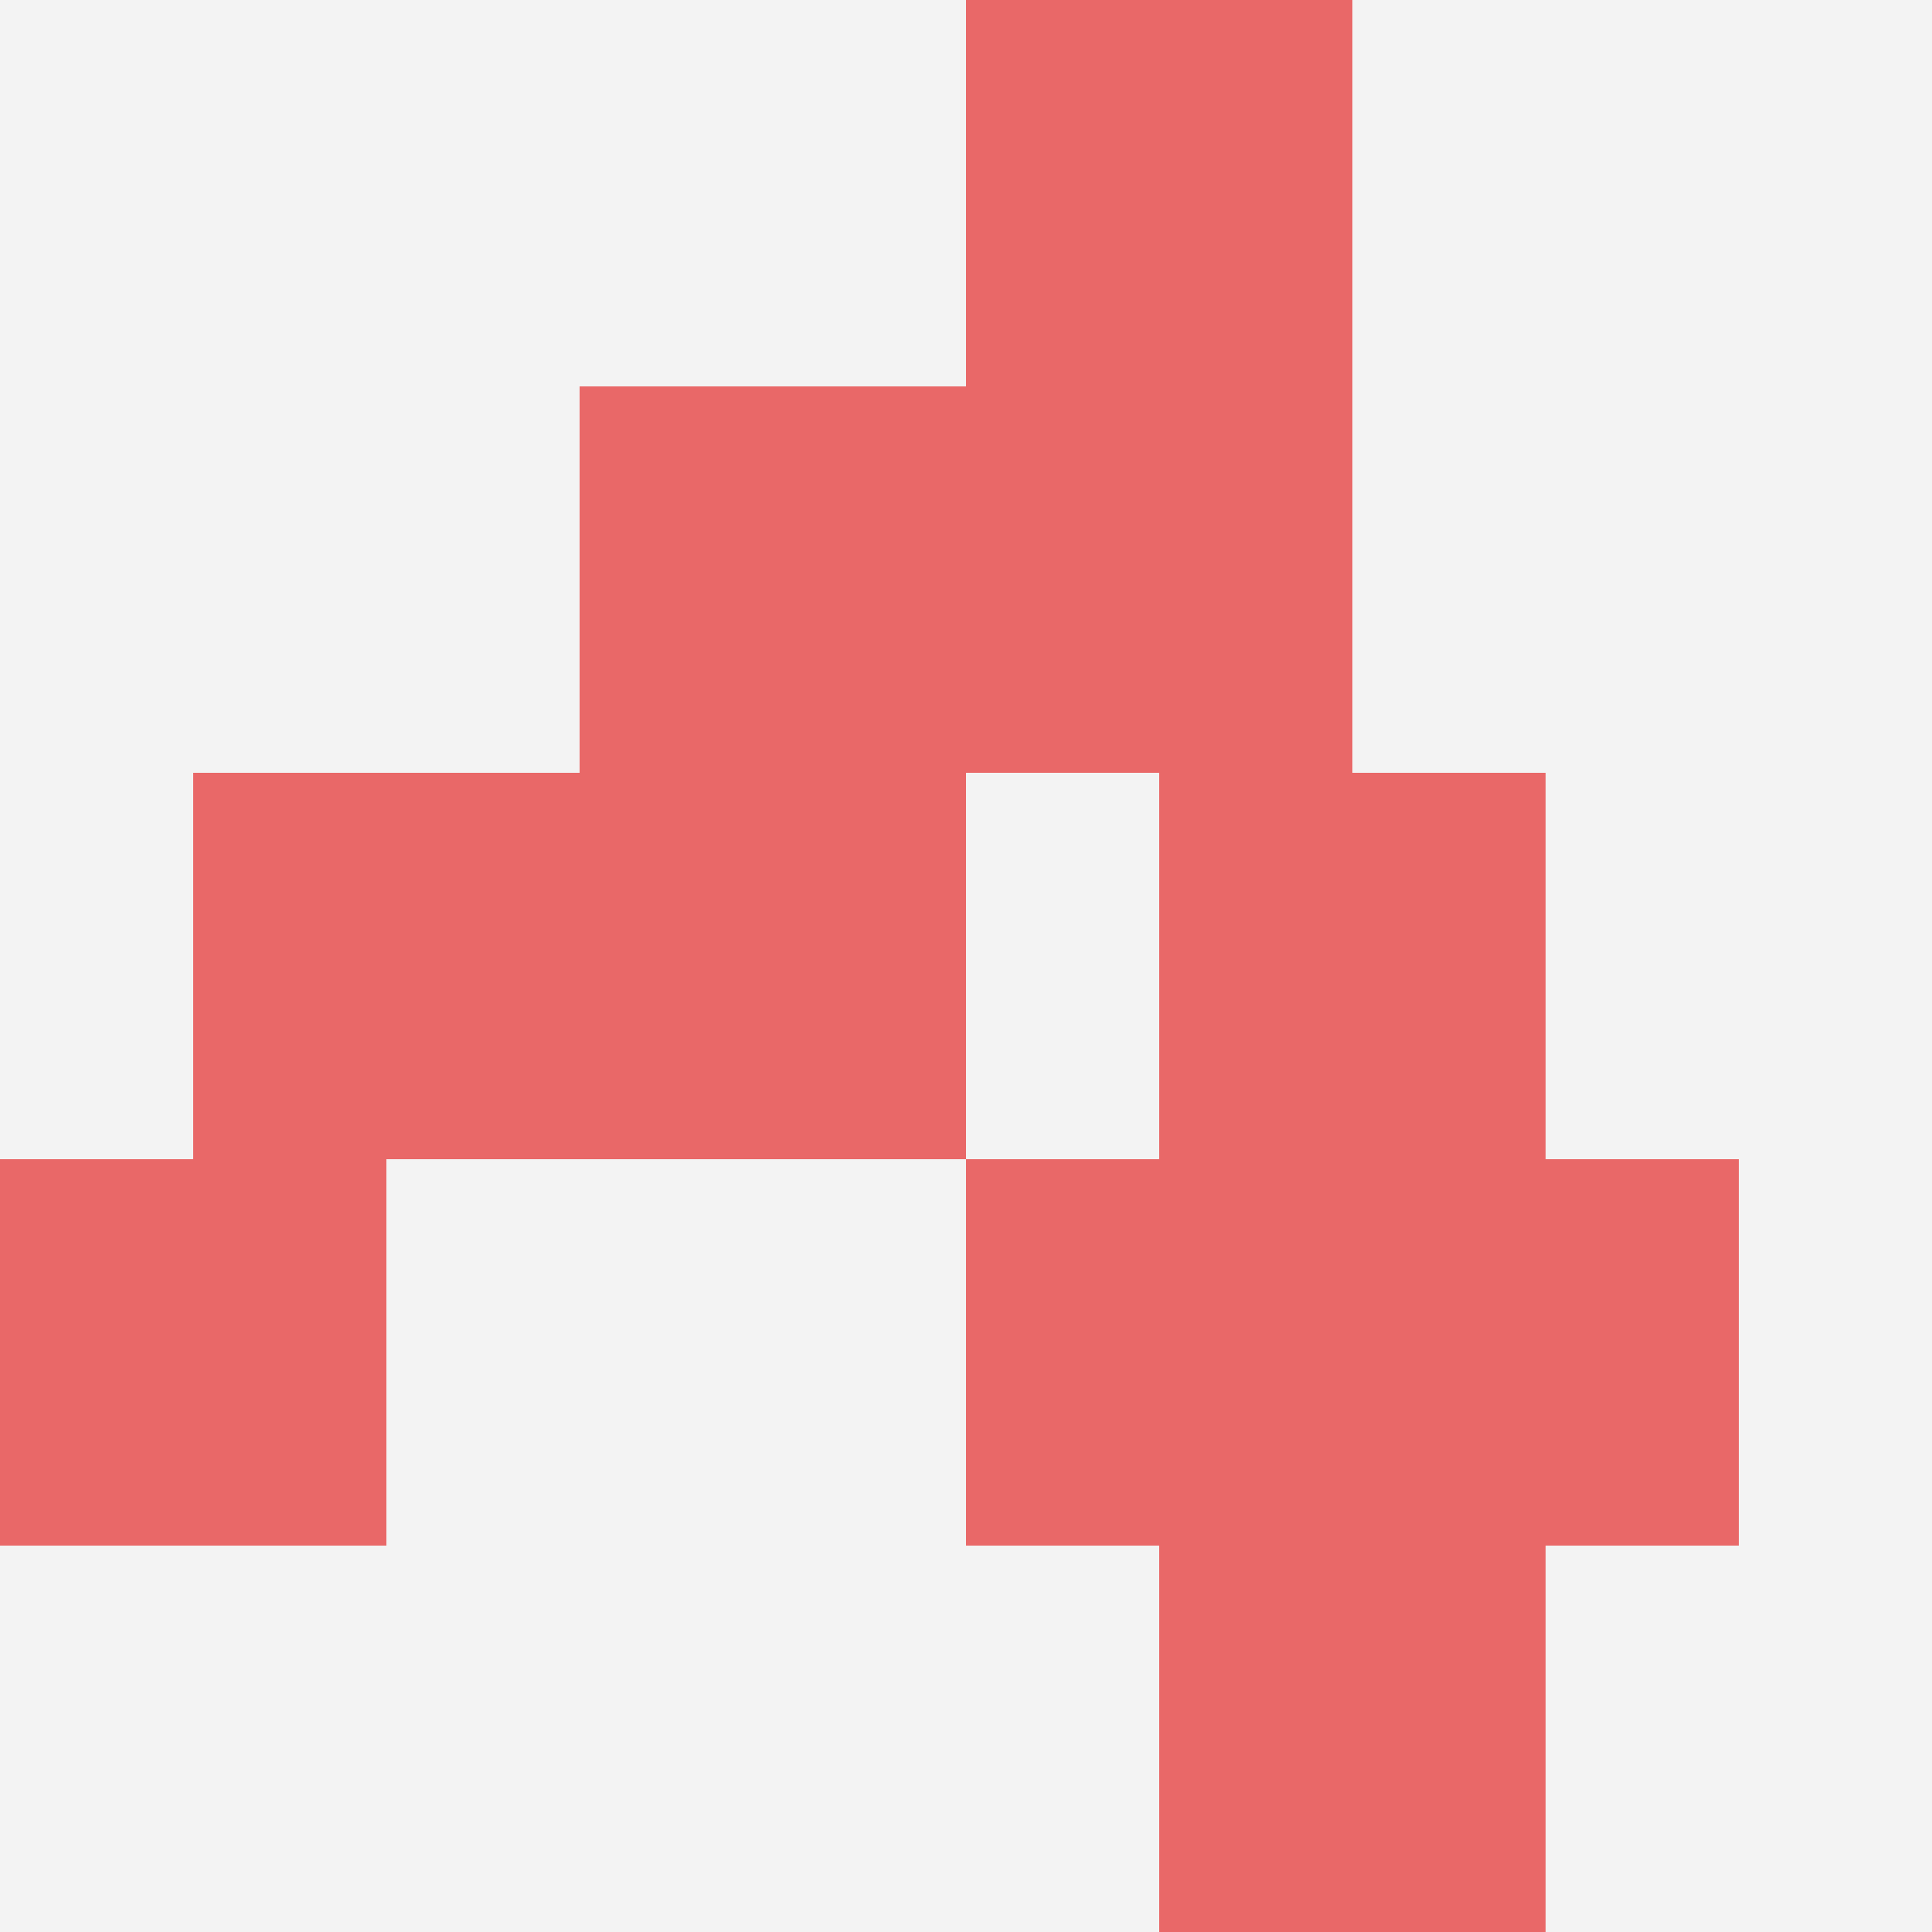
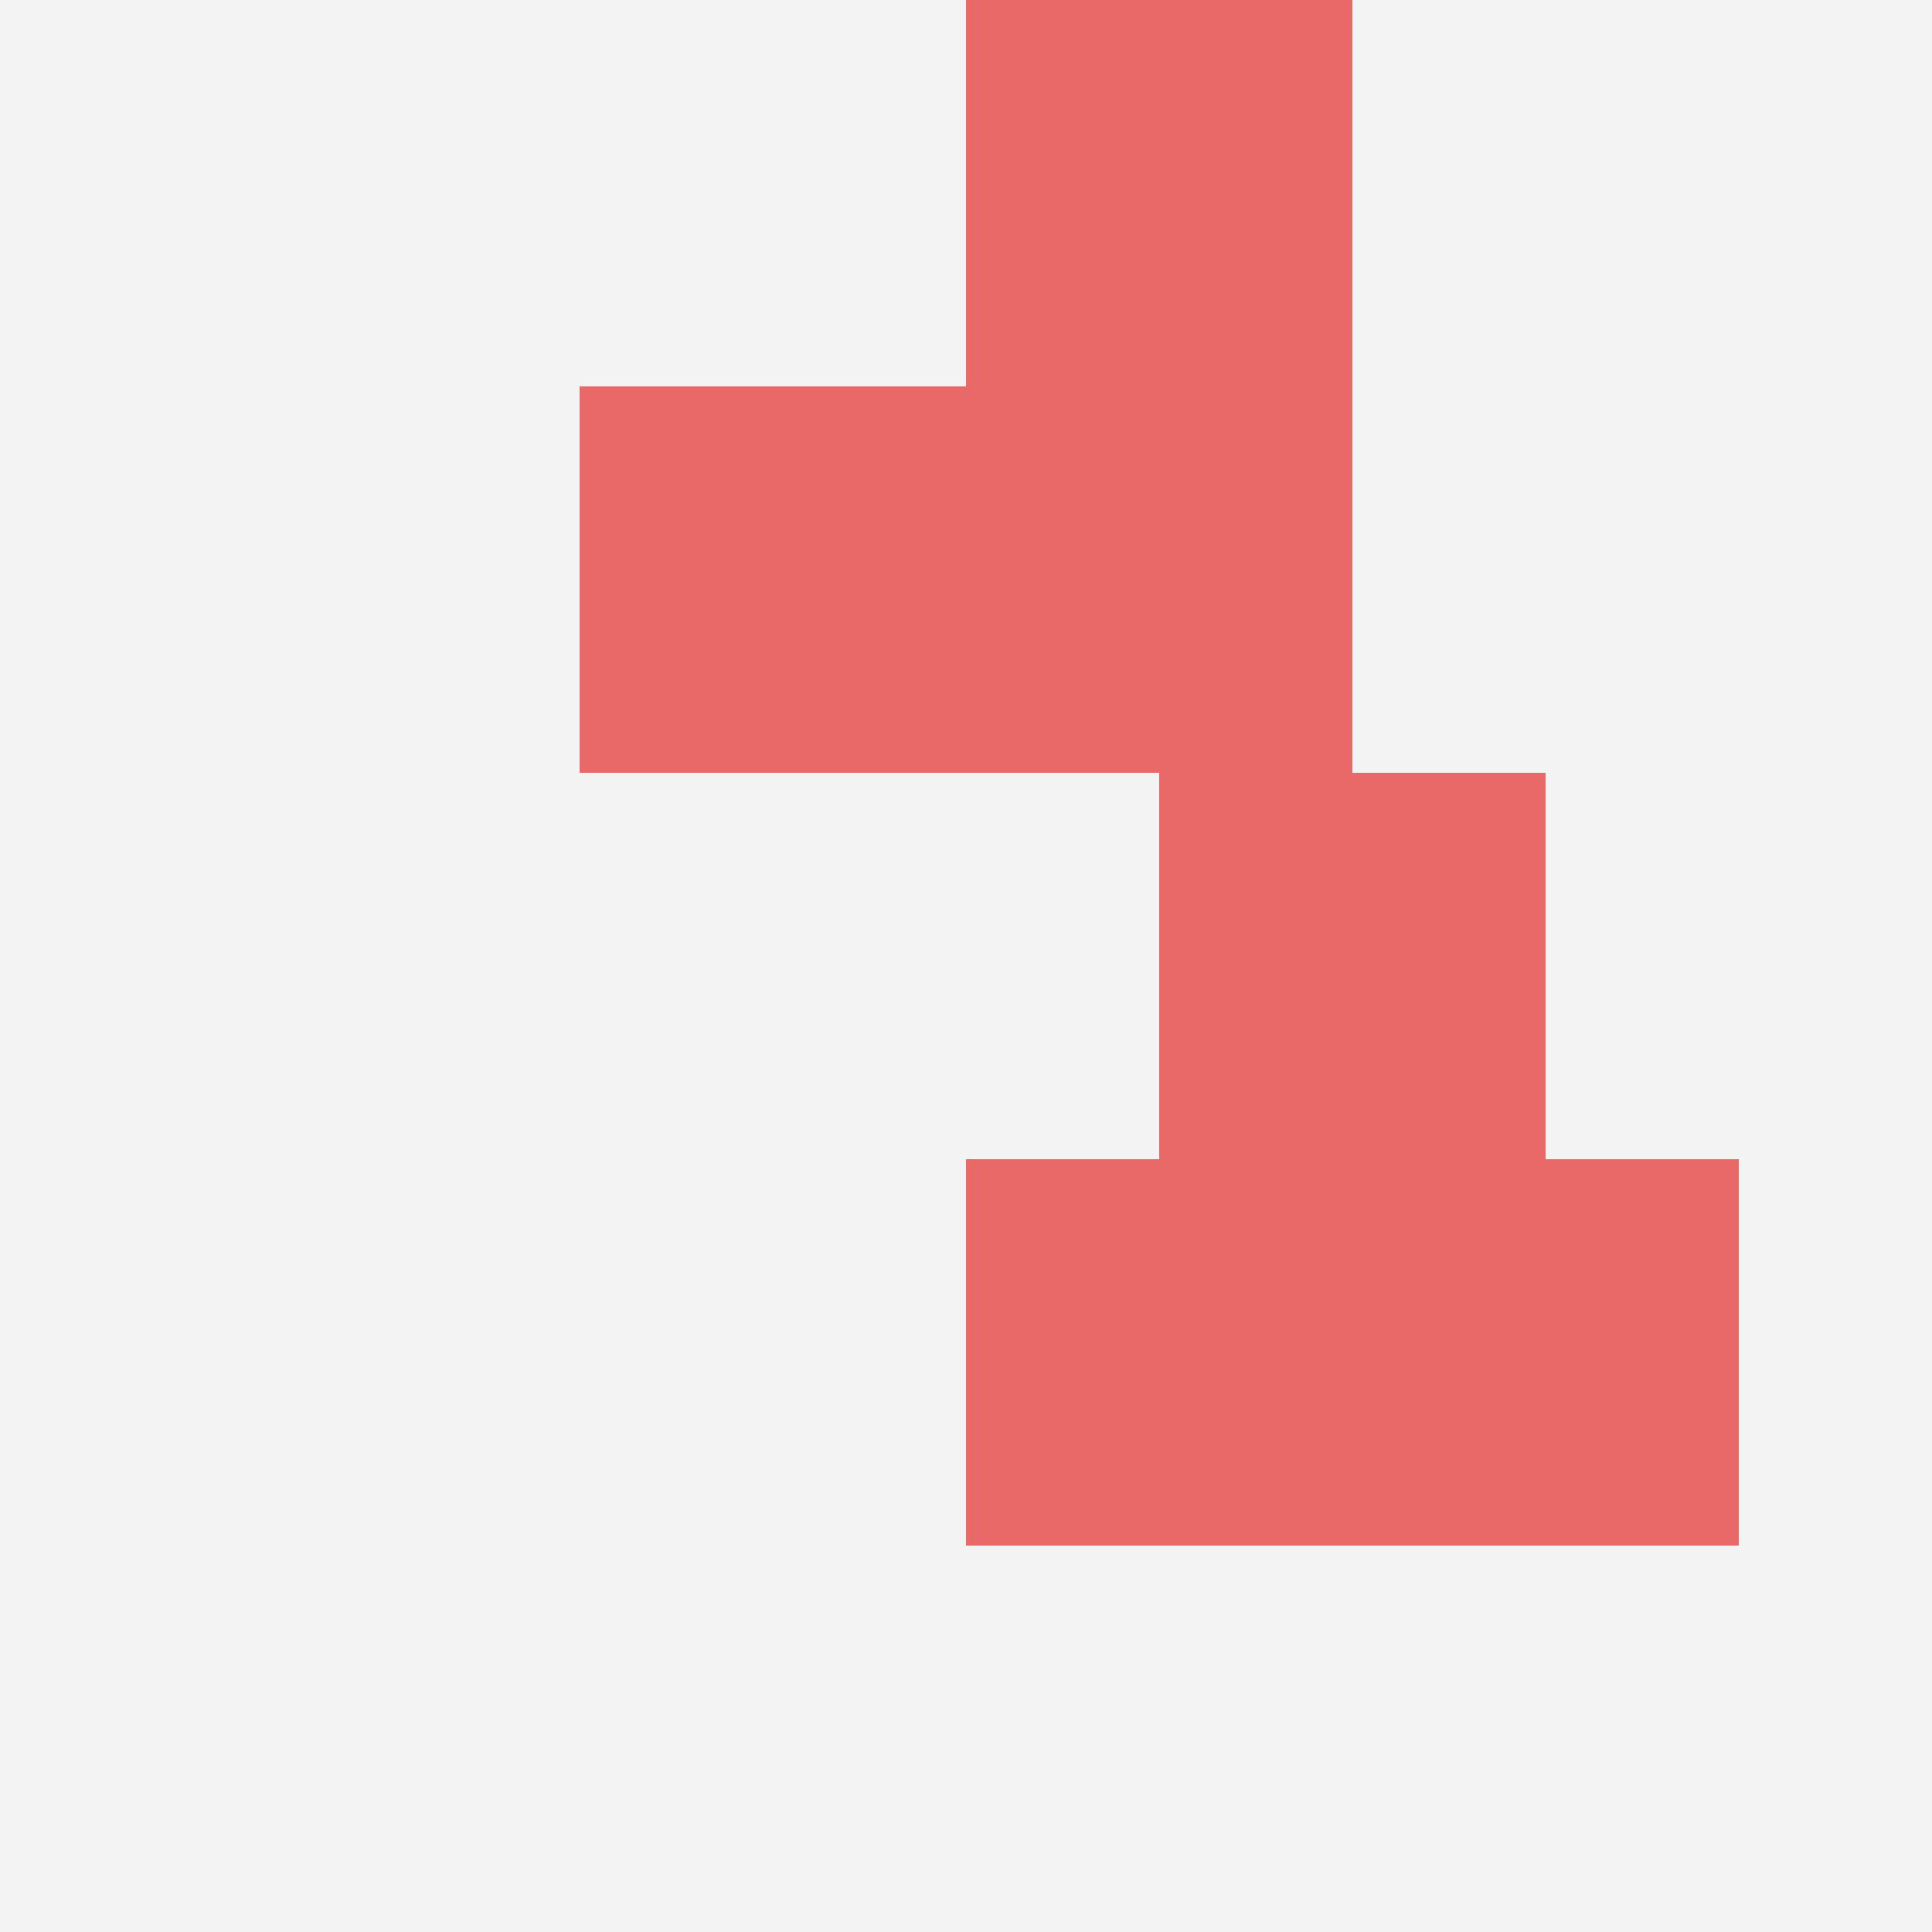
<svg xmlns="http://www.w3.org/2000/svg" id="ten-svg" preserveAspectRatio="xMinYMin meet" viewBox="0 0 10 10">
  <rect x="0" y="0" width="10" height="10" fill="#F3F3F3" />
  <rect class="t" x="5" y="2" />
  <rect class="t" x="6" y="4" />
-   <rect class="t" x="6" y="8" />
  <rect class="t" x="7" y="6" />
  <rect class="t" x="5" y="0" />
-   <rect class="t" x="3" y="4" />
  <rect class="t" x="3" y="2" />
-   <rect class="t" x="0" y="6" />
  <rect class="t" x="5" y="6" />
-   <rect class="t" x="1" y="4" />
  <style>.t{width:2px;height:2px;fill:#E96868} #ten-svg{shape-rendering:crispedges;}</style>
</svg>